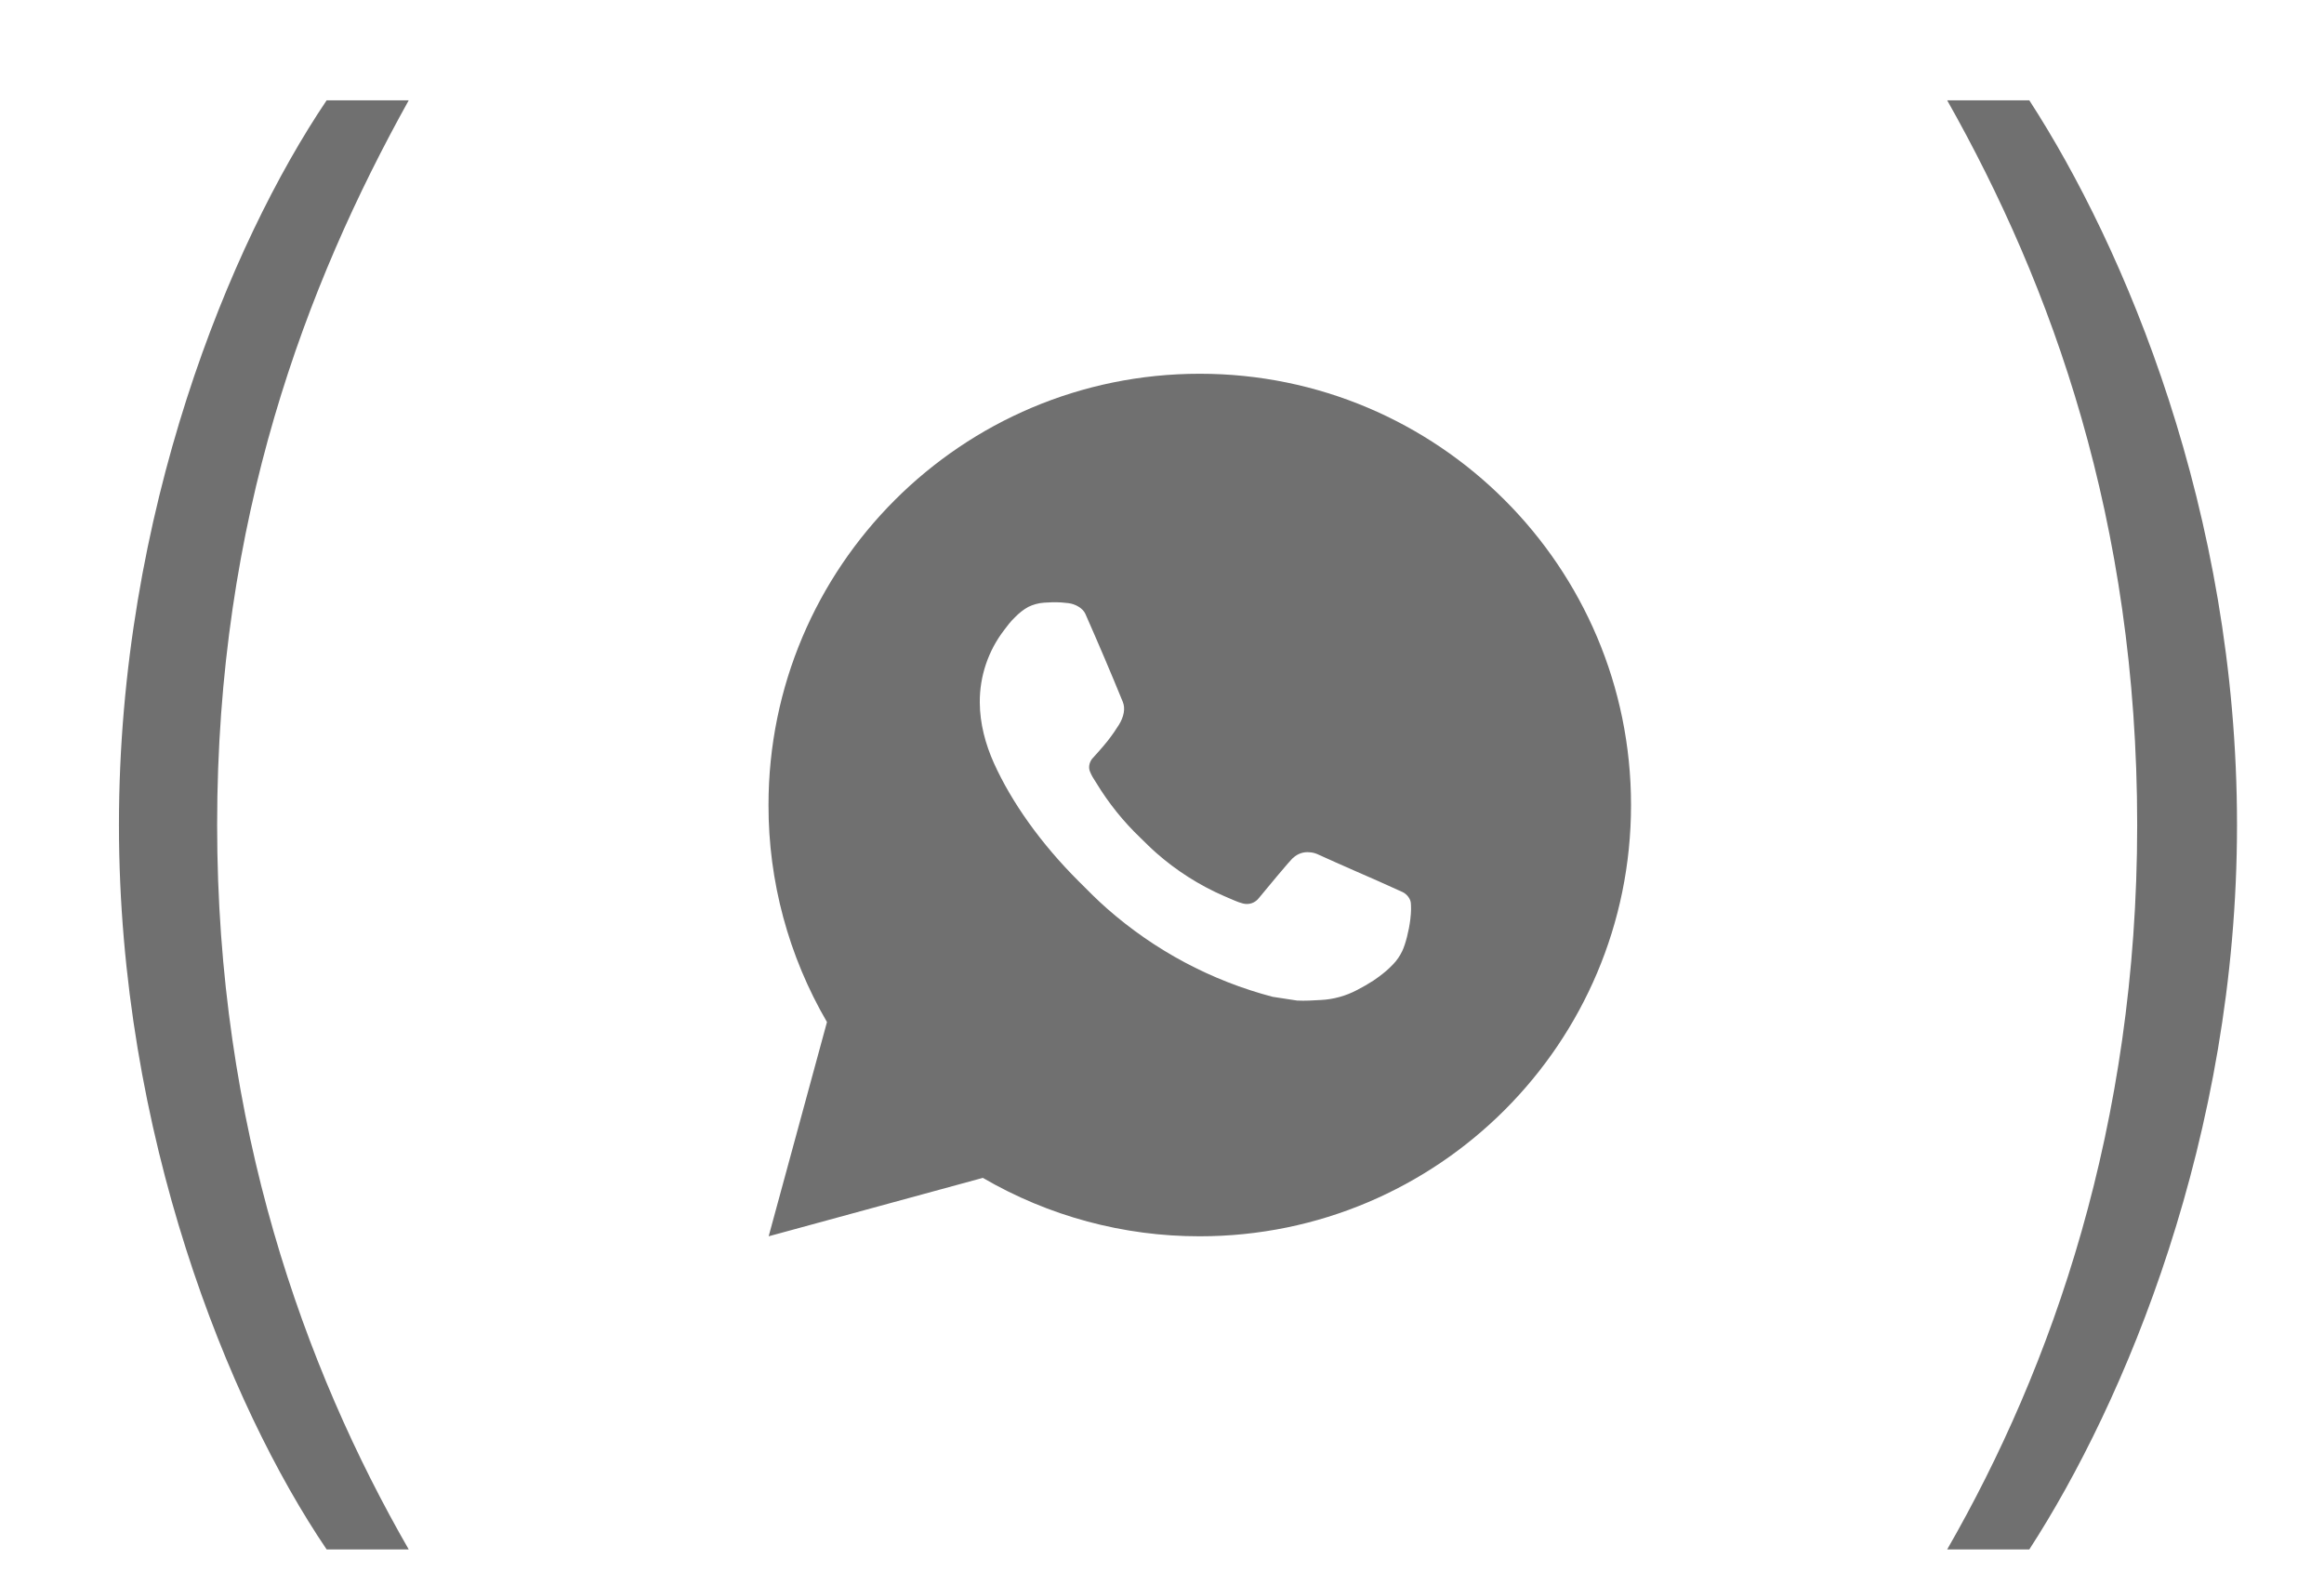
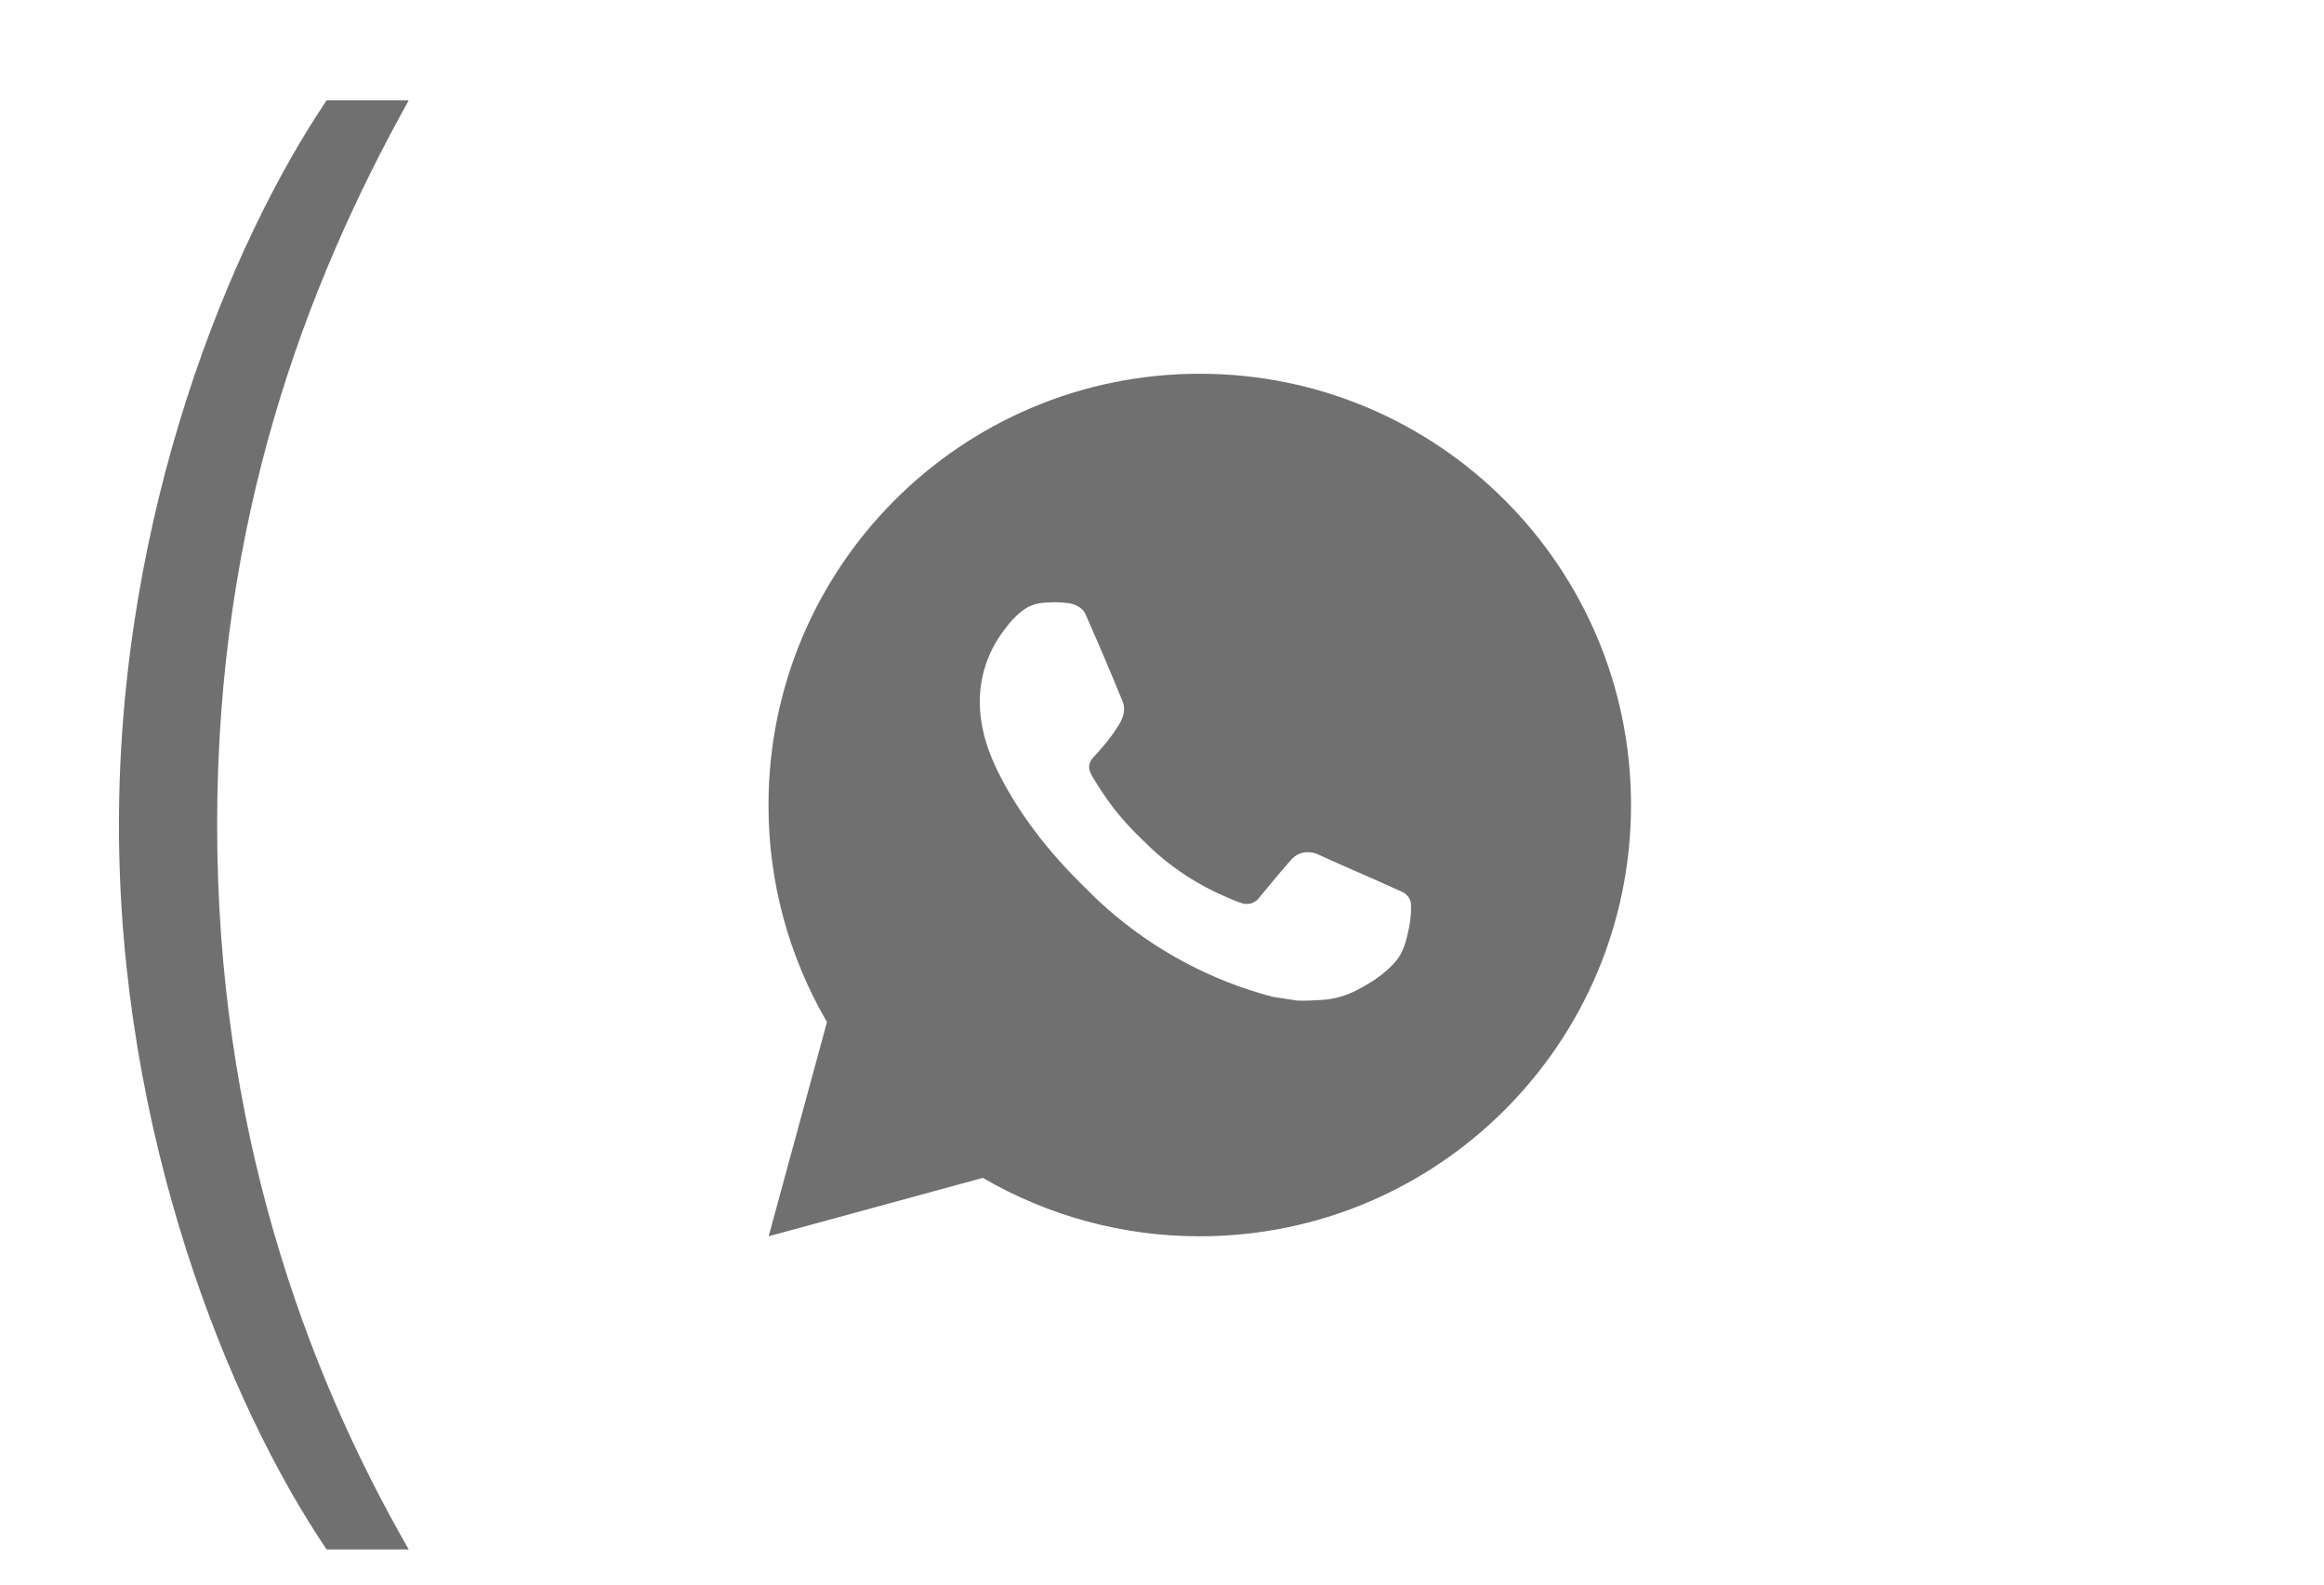
<svg xmlns="http://www.w3.org/2000/svg" width="44" height="30" viewBox="0 0 44 30" fill="none">
  <path d="M22.715 7.076C27.224 7.076 30.88 10.732 30.88 15.241C30.88 19.75 27.224 23.406 22.715 23.406C21.272 23.408 19.854 23.026 18.608 22.3L14.553 23.406L15.657 19.35C14.93 18.103 14.547 16.685 14.55 15.241C14.55 10.732 18.205 7.076 22.715 7.076ZM19.932 11.403L19.769 11.41C19.663 11.417 19.56 11.445 19.465 11.492C19.377 11.542 19.296 11.605 19.225 11.678C19.127 11.77 19.072 11.85 19.012 11.928C18.71 12.32 18.547 12.802 18.55 13.298C18.552 13.698 18.656 14.087 18.819 14.451C19.153 15.188 19.703 15.968 20.428 16.69C20.602 16.864 20.774 17.039 20.959 17.201C21.86 17.994 22.933 18.567 24.094 18.872L24.558 18.943C24.709 18.951 24.86 18.94 25.012 18.932C25.249 18.92 25.482 18.855 25.692 18.744C25.799 18.689 25.903 18.629 26.004 18.564C26.004 18.564 26.039 18.541 26.107 18.491C26.217 18.409 26.285 18.351 26.376 18.256C26.445 18.185 26.502 18.102 26.547 18.009C26.611 17.876 26.675 17.622 26.701 17.41C26.721 17.249 26.715 17.161 26.712 17.106C26.709 17.018 26.636 16.928 26.557 16.89L26.082 16.676C26.082 16.676 25.372 16.367 24.937 16.169C24.892 16.15 24.843 16.138 24.794 16.136C24.738 16.13 24.681 16.136 24.628 16.154C24.575 16.172 24.526 16.201 24.485 16.24C24.481 16.238 24.426 16.285 23.836 17C23.802 17.045 23.755 17.08 23.702 17.099C23.648 17.117 23.59 17.12 23.535 17.106C23.482 17.092 23.43 17.074 23.379 17.052C23.278 17.009 23.243 16.993 23.174 16.964C22.705 16.76 22.271 16.483 21.888 16.145C21.785 16.055 21.689 15.957 21.591 15.862C21.27 15.555 20.99 15.207 20.759 14.827L20.71 14.749C20.676 14.697 20.648 14.641 20.627 14.582C20.596 14.462 20.677 14.366 20.677 14.366C20.677 14.366 20.875 14.149 20.968 14.031C21.057 13.917 21.133 13.806 21.182 13.726C21.279 13.571 21.309 13.412 21.258 13.289C21.03 12.73 20.793 12.175 20.549 11.622C20.501 11.513 20.358 11.435 20.229 11.419C20.184 11.414 20.14 11.409 20.096 11.406C19.987 11.4 19.877 11.401 19.767 11.409L19.932 11.403Z" fill="#707070" />
-   <path d="M42.353 15.617C42.353 21.531 40.219 26.561 38.421 29.334H36.866C38.847 25.89 40.463 21.318 40.463 15.617C40.463 9.856 38.847 5.406 36.866 1.9H38.421C40.219 4.674 42.353 9.673 42.353 15.617Z" fill="#707070" />
  <path d="M2.252 15.617C2.252 9.704 4.355 4.613 6.184 1.9H7.738C5.788 5.406 4.111 9.826 4.111 15.617C4.111 21.318 5.757 25.89 7.738 29.334H6.184C4.324 26.591 2.252 21.47 2.252 15.617Z" fill="#707070" />
</svg>